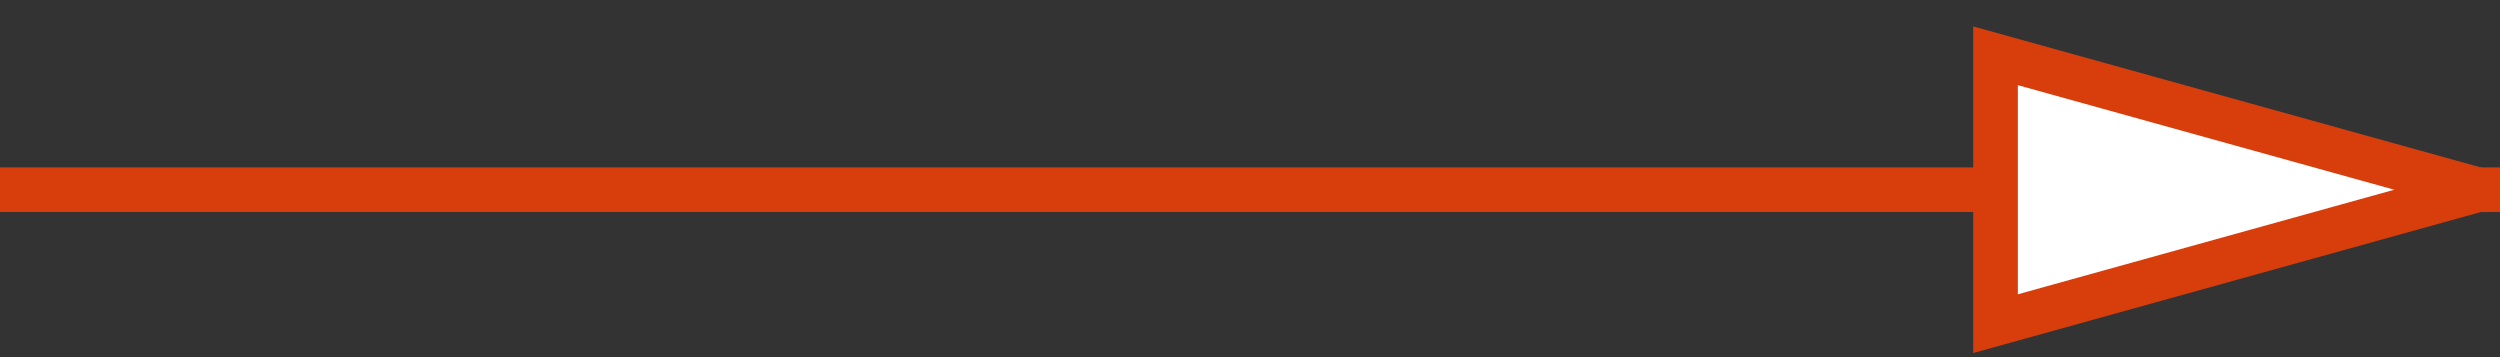
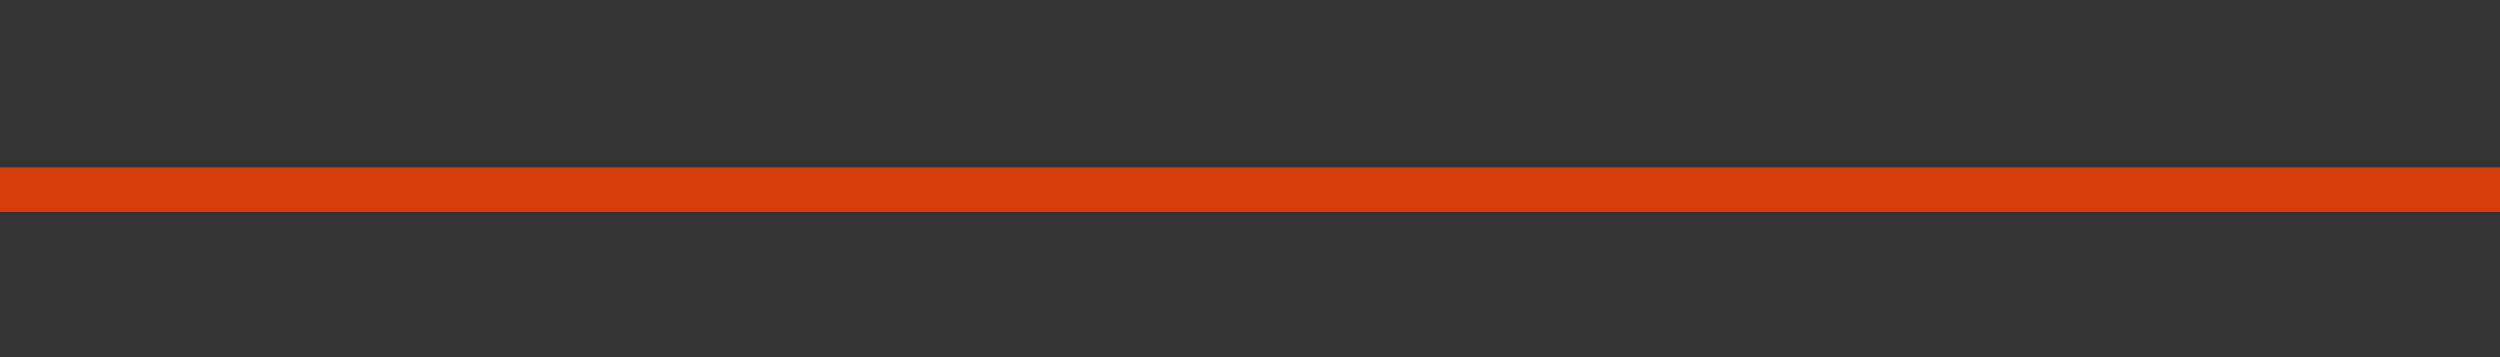
<svg xmlns="http://www.w3.org/2000/svg" width="56px" height="8px" viewBox="0 0 56 8">
  <rect x="0" y="0" width="56" height="8" fill="#333333" stroke="none" />
  <title>Line 2</title>
  <desc>Created with Sketch.</desc>
  <defs />
  <g id="Page-1" stroke="none" stroke-width="1" fill="none" fill-rule="evenodd" stroke-linecap="square">
    <g id="Страница-мероприятия" transform="translate(-218, -33)" fill="#FFFFFF" stroke="#d83e0b">
      <path d="M218.5,37.25 L273.5,37.25" id="Line-2" transform="translate(246, 37.5) scale(-1, 1) translate(-246, -37.5) " />
-       <path id="Line-2-decoration-1" d="M273.5,37.25 L262.7,34.25 L262.7,40.25 L273.5,37.25 Z" />
    </g>
  </g>
</svg>